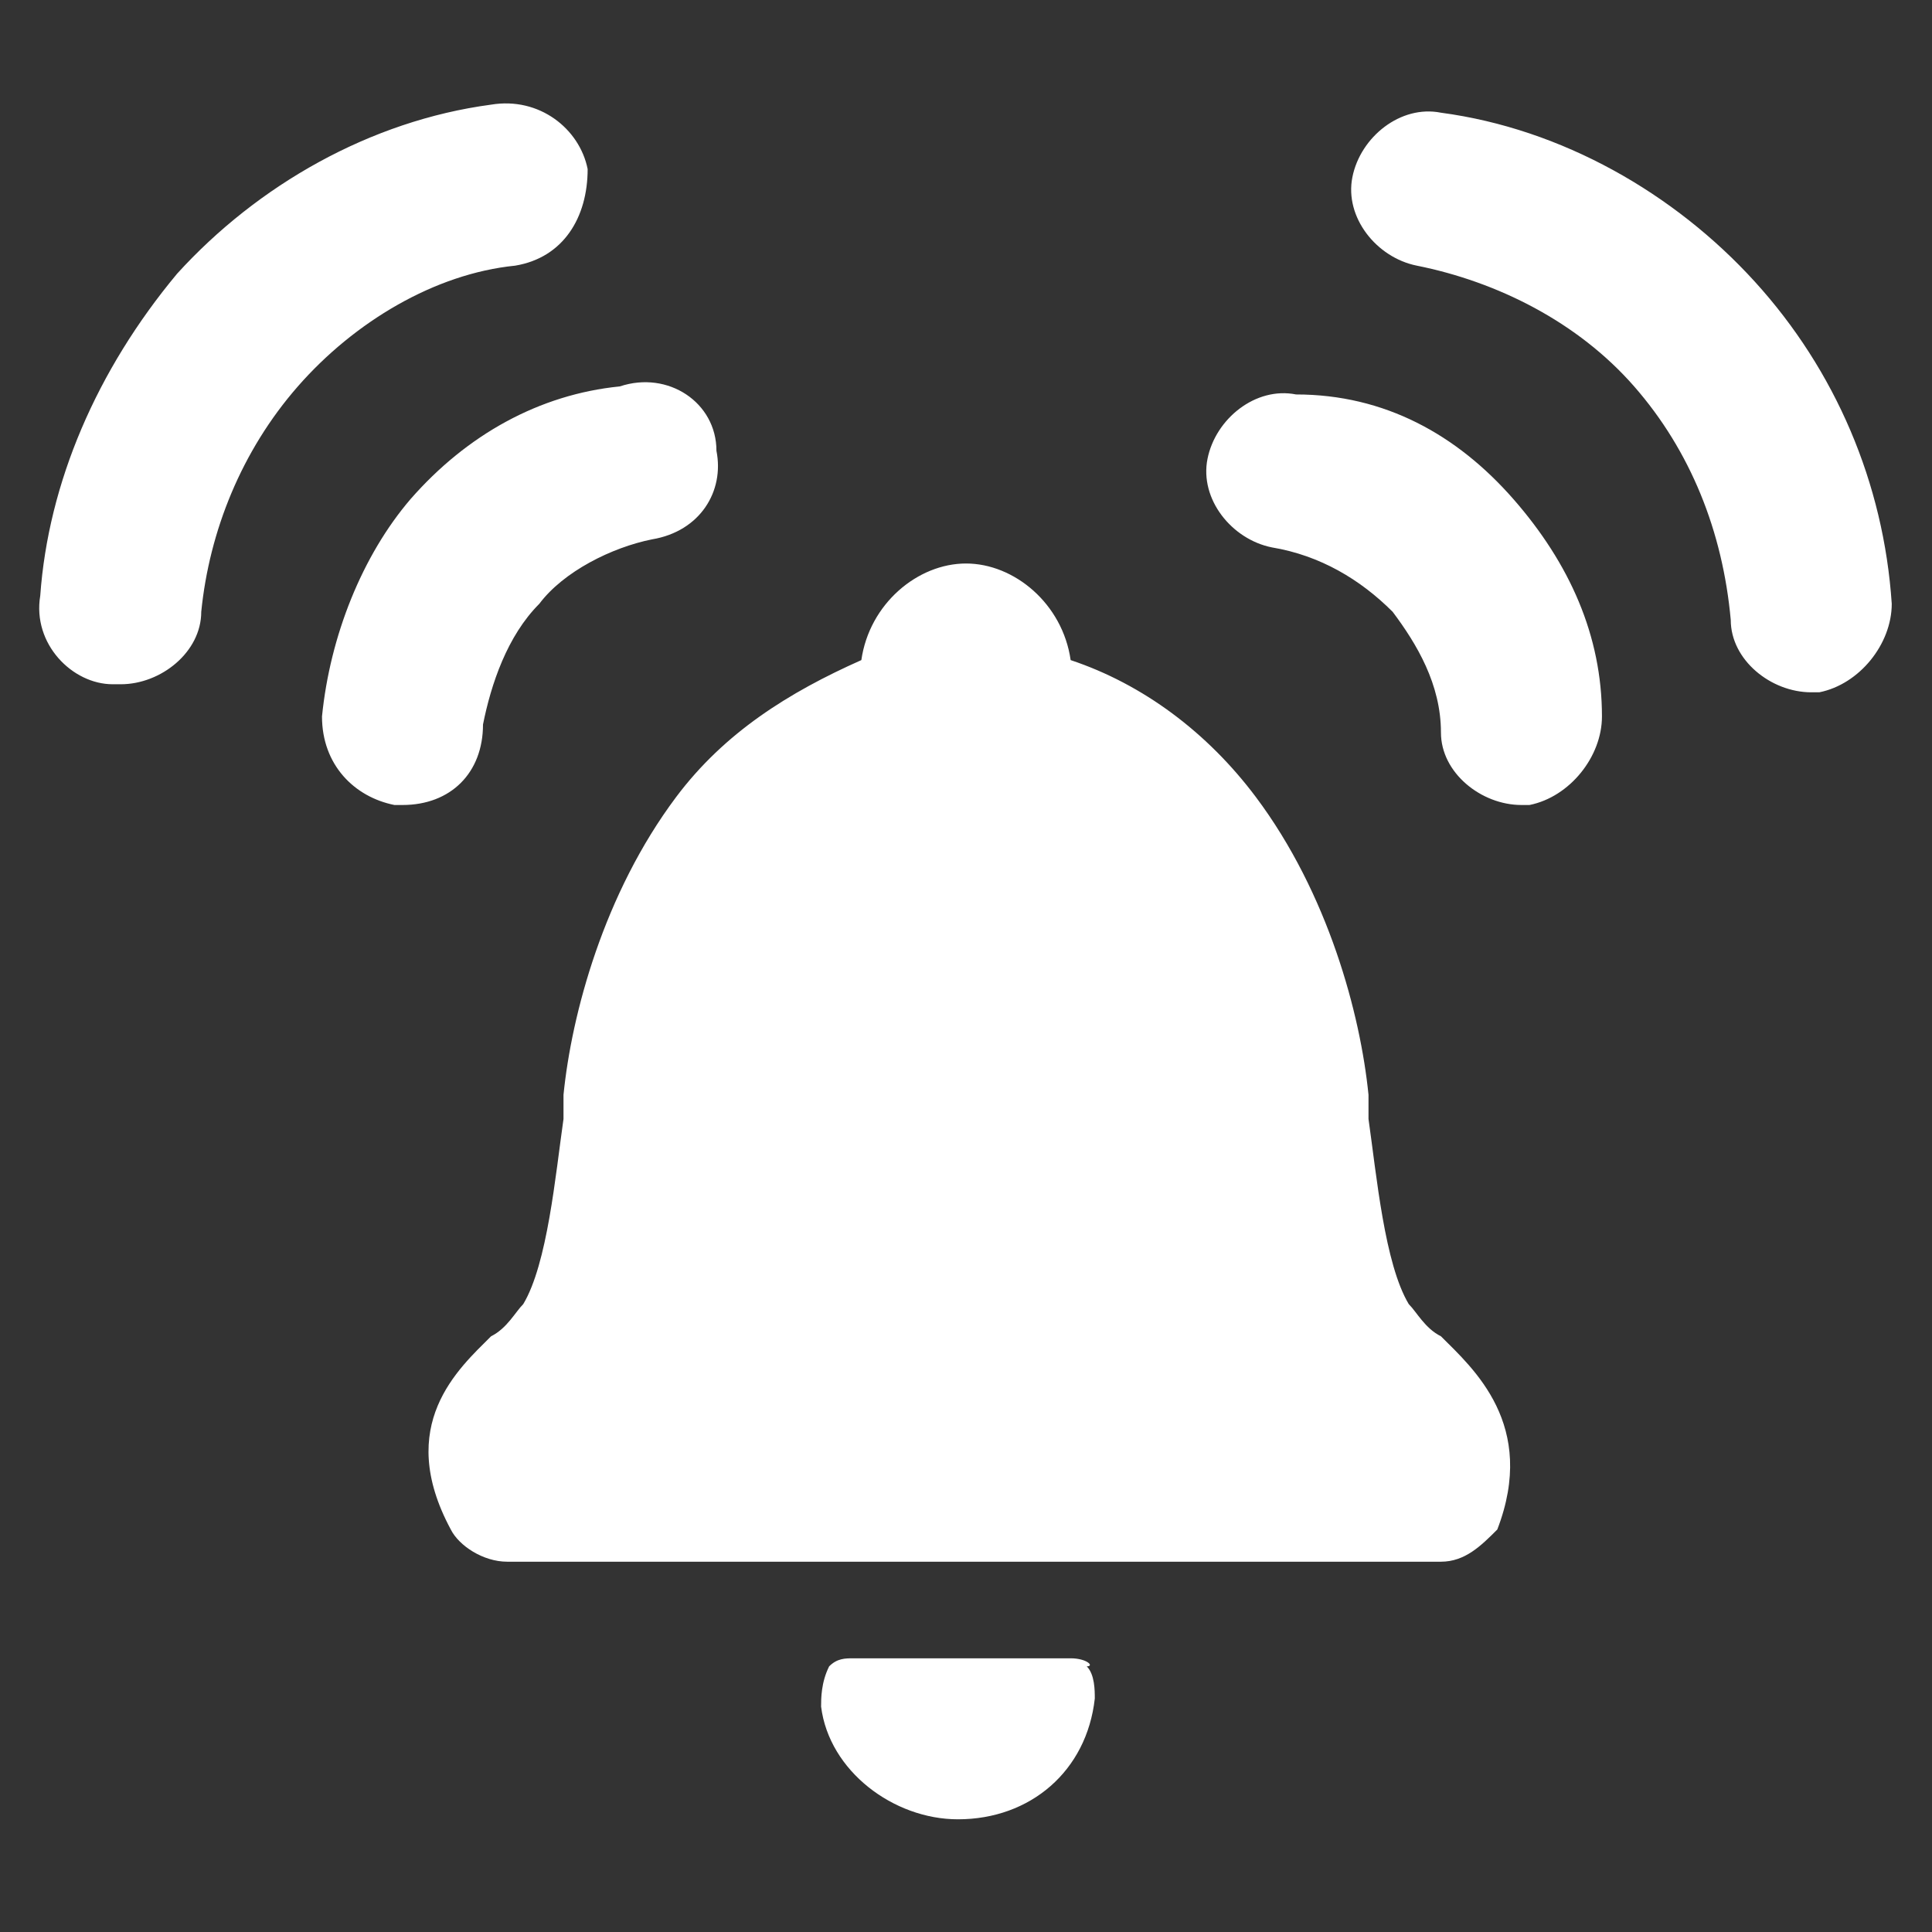
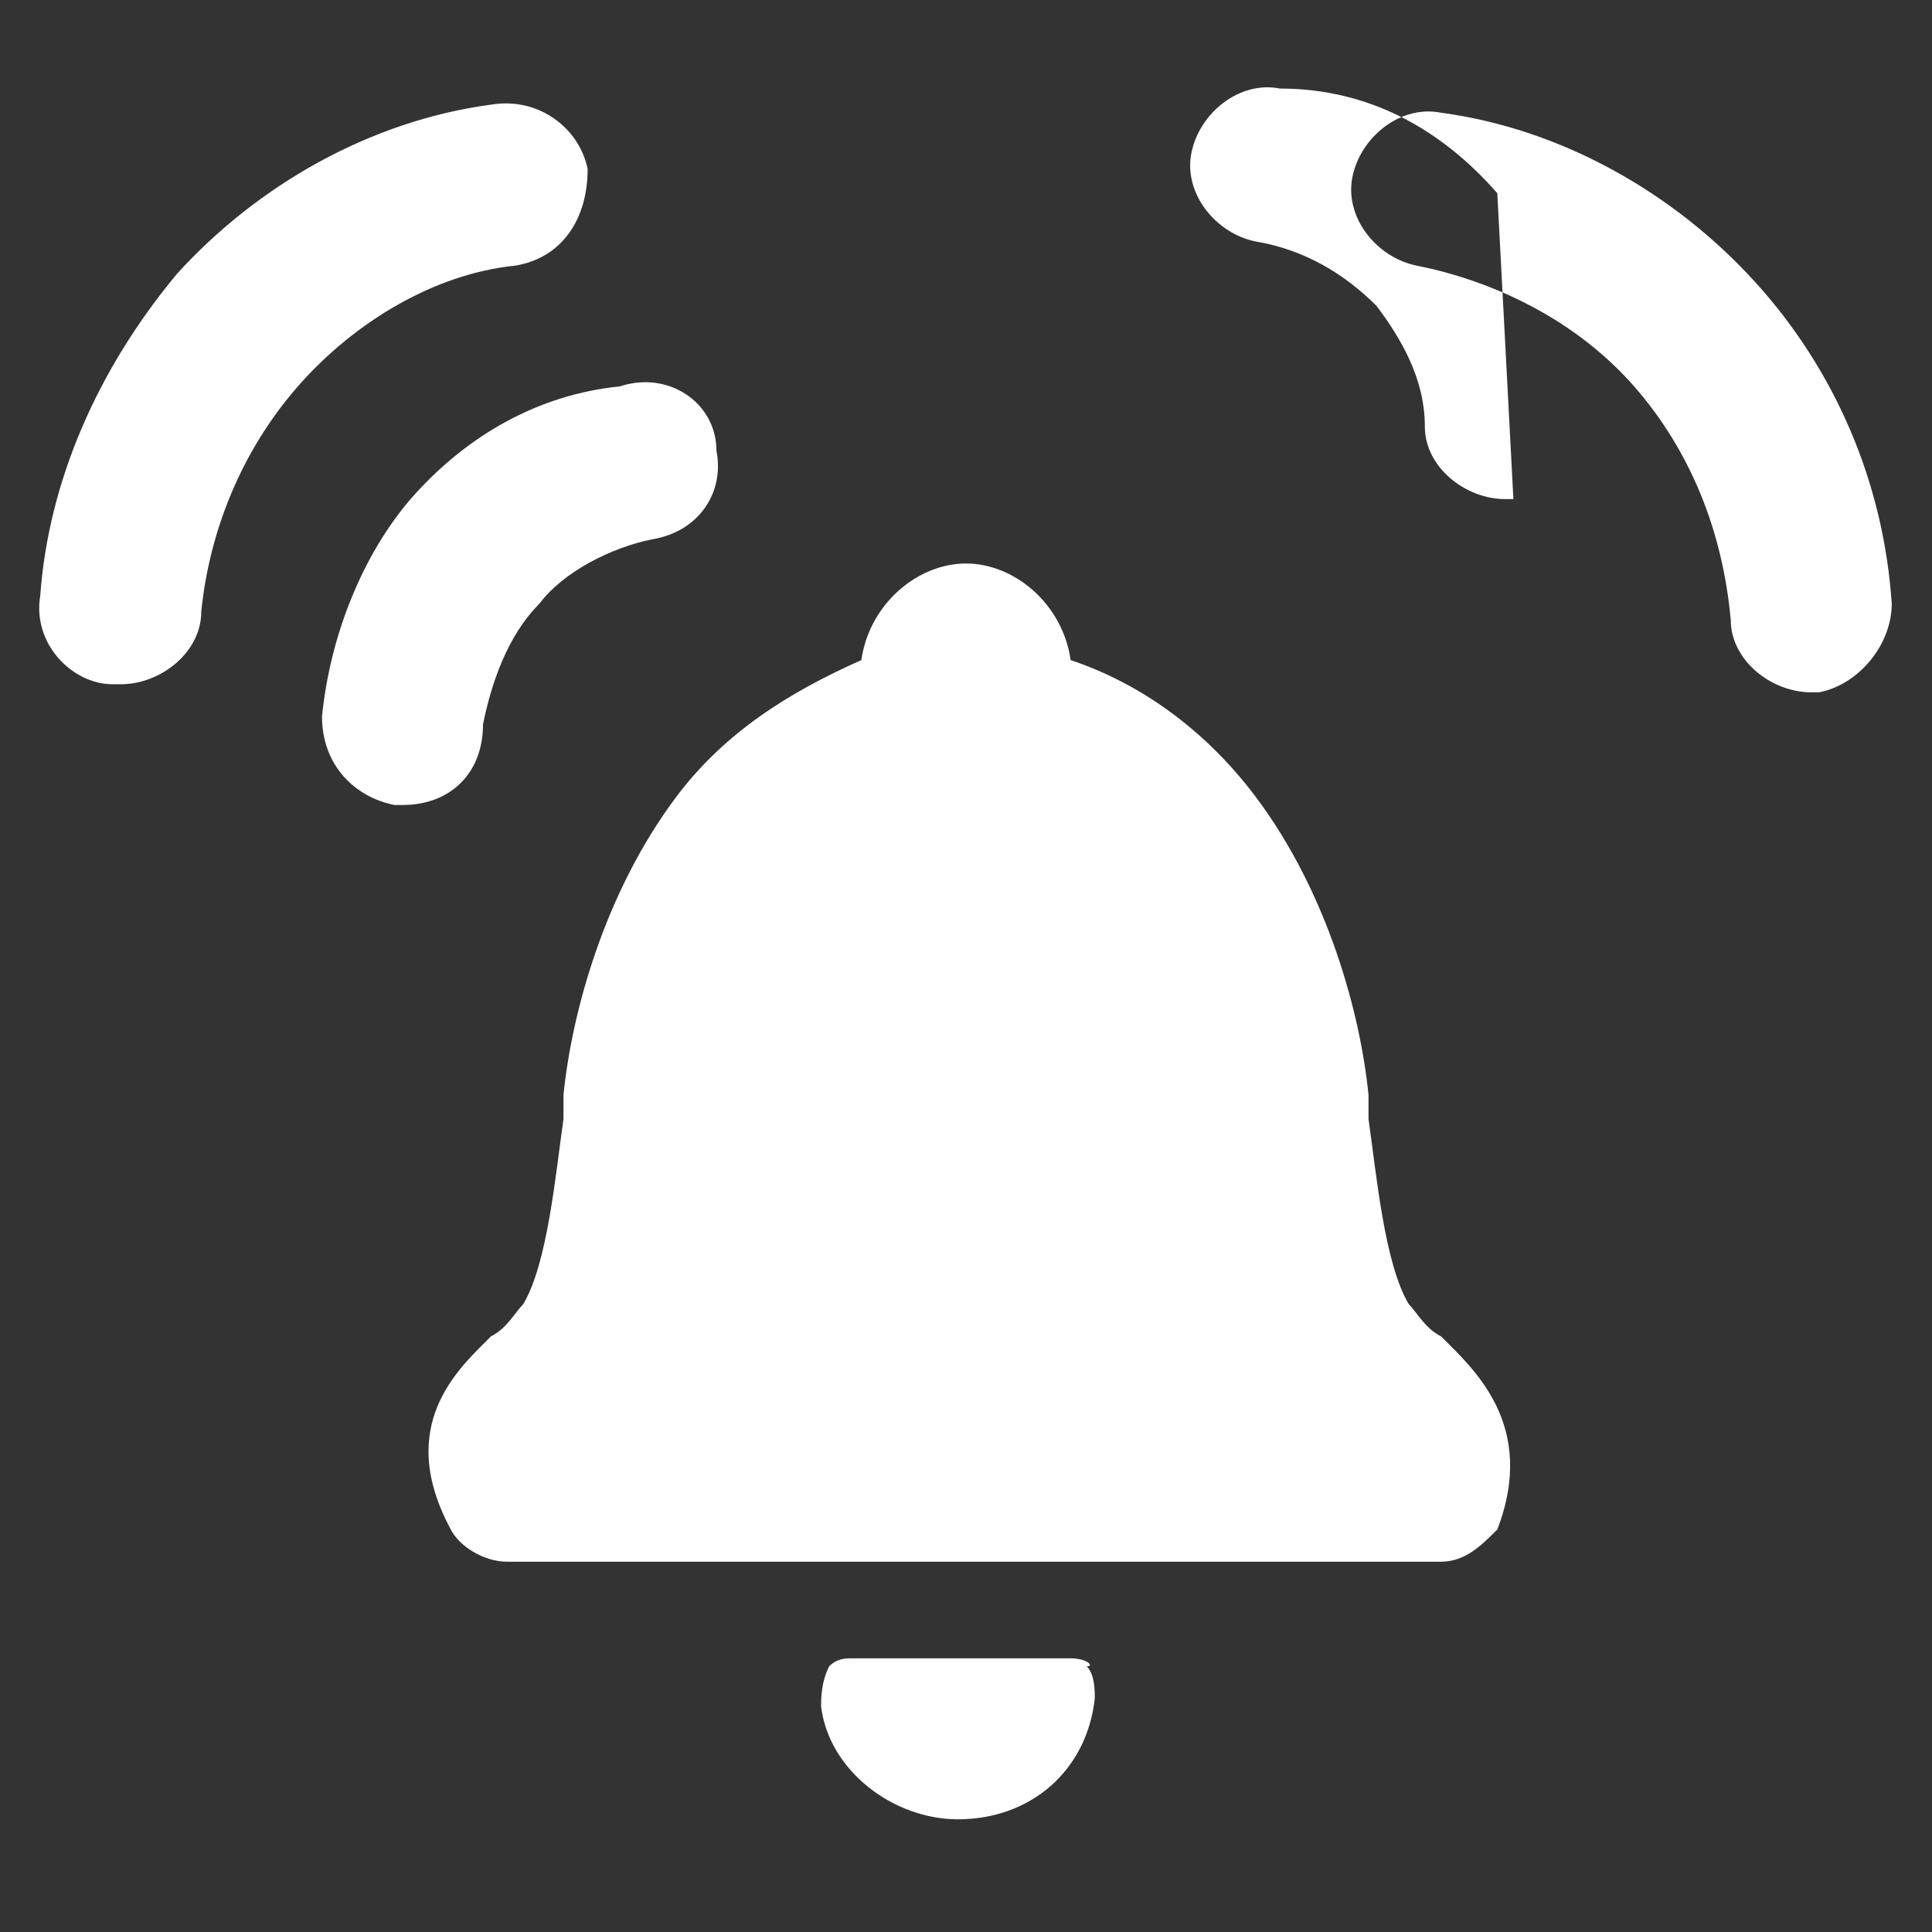
<svg xmlns="http://www.w3.org/2000/svg" width="24" height="24" viewBox="0 0 24 24" xml:space="preserve">
  <rect x="0" y="0" width="24" height="24" fill="#333333" stroke="none" />
-   <path fill-rule="evenodd" clip-rule="evenodd" fill="#FFF" d="M17.9 16.6c-.2-.1-.3-.3-.4-.4-.3-.5-.4-1.6-.5-2.3v-.3c-.1-1-.5-2.5-1.4-3.7-.6-.8-1.4-1.4-2.3-1.7-.1-.7-.7-1.2-1.3-1.2s-1.2.5-1.3 1.2c-.9.4-1.7.9-2.3 1.7-.9 1.2-1.3 2.7-1.4 3.7v.3c-.1.7-.2 1.8-.5 2.3-.1.1-.2.3-.4.4-.4.4-1.2 1.1-.5 2.4.1.2.4.4.7.4h11.6c.3 0 .5-.2.7-.4.5-1.3-.3-2-.7-2.4zm-4.6 4h-2.7c-.1 0-.2 0-.3.1-.1.2-.1.4-.1.5.1.8.9 1.4 1.7 1.4.9 0 1.6-.6 1.7-1.5 0-.1 0-.3-.1-.4.1 0 0-.1-.2-.1zm-6-18.5c0 .6-.3 1.1-.9 1.2-1 .1-2 .7-2.7 1.5-.7.8-1.1 1.8-1.2 2.8 0 .5-.5.9-1 .9h-.1c-.5 0-1-.5-.9-1.1.1-1.4.7-2.8 1.7-4 1-1.1 2.4-1.9 3.9-2.1.6-.1 1.1.3 1.2.8zM6 9c0 .6-.4 1-1 1h-.1c-.5-.1-.9-.5-.9-1.1.1-1 .5-2 1.1-2.7.7-.8 1.6-1.3 2.6-1.4.6-.2 1.2.2 1.2.8.1.5-.2 1-.8 1.1-.5.1-1.1.4-1.4.8-.4.4-.6 1-.7 1.5zm17.5-1.5c0 .5-.4 1-.9 1.1h-.1c-.5 0-1-.4-1-.9-.1-1.1-.5-2.1-1.2-2.9-.7-.8-1.7-1.3-2.7-1.5-.5-.1-.9-.6-.8-1.1.1-.5.6-.9 1.1-.8 1.5.2 2.9 1 3.9 2.1s1.6 2.5 1.7 4zm-4.7-1.3c.7.8 1.1 1.7 1.1 2.7 0 .5-.4 1-.9 1.1h-.1c-.5 0-1-.4-1-.9 0-.6-.3-1.1-.6-1.5-.4-.4-.9-.7-1.5-.8-.5-.1-.9-.6-.8-1.1.1-.5.6-.9 1.1-.8 1.1 0 2 .5 2.7 1.3z" />
+   <path fill-rule="evenodd" clip-rule="evenodd" fill="#FFF" d="M17.9 16.6c-.2-.1-.3-.3-.4-.4-.3-.5-.4-1.6-.5-2.3v-.3c-.1-1-.5-2.5-1.4-3.7-.6-.8-1.4-1.4-2.3-1.7-.1-.7-.7-1.2-1.3-1.2s-1.2.5-1.3 1.2c-.9.4-1.7.9-2.3 1.7-.9 1.2-1.3 2.7-1.4 3.7v.3c-.1.7-.2 1.8-.5 2.3-.1.1-.2.3-.4.4-.4.4-1.2 1.1-.5 2.4.1.2.4.4.7.4h11.6c.3 0 .5-.2.7-.4.5-1.3-.3-2-.7-2.4zm-4.6 4h-2.7c-.1 0-.2 0-.3.1-.1.2-.1.4-.1.5.1.8.9 1.4 1.7 1.4.9 0 1.6-.6 1.7-1.5 0-.1 0-.3-.1-.4.1 0 0-.1-.2-.1zm-6-18.5c0 .6-.3 1.1-.9 1.2-1 .1-2 .7-2.7 1.5-.7.8-1.1 1.8-1.2 2.8 0 .5-.5.9-1 .9h-.1c-.5 0-1-.5-.9-1.1.1-1.4.7-2.8 1.7-4 1-1.1 2.4-1.9 3.9-2.1.6-.1 1.1.3 1.2.8zM6 9c0 .6-.4 1-1 1h-.1c-.5-.1-.9-.5-.9-1.1.1-1 .5-2 1.1-2.7.7-.8 1.6-1.3 2.6-1.4.6-.2 1.2.2 1.2.8.1.5-.2 1-.8 1.1-.5.1-1.1.4-1.4.8-.4.4-.6 1-.7 1.5zm17.5-1.5c0 .5-.4 1-.9 1.1h-.1c-.5 0-1-.4-1-.9-.1-1.1-.5-2.1-1.2-2.9-.7-.8-1.7-1.3-2.7-1.5-.5-.1-.9-.6-.8-1.1.1-.5.6-.9 1.1-.8 1.5.2 2.9 1 3.9 2.1s1.6 2.5 1.7 4zm-4.7-1.3h-.1c-.5 0-1-.4-1-.9 0-.6-.3-1.1-.6-1.5-.4-.4-.9-.7-1.5-.8-.5-.1-.9-.6-.8-1.1.1-.5.6-.9 1.1-.8 1.1 0 2 .5 2.7 1.3z" />
</svg>